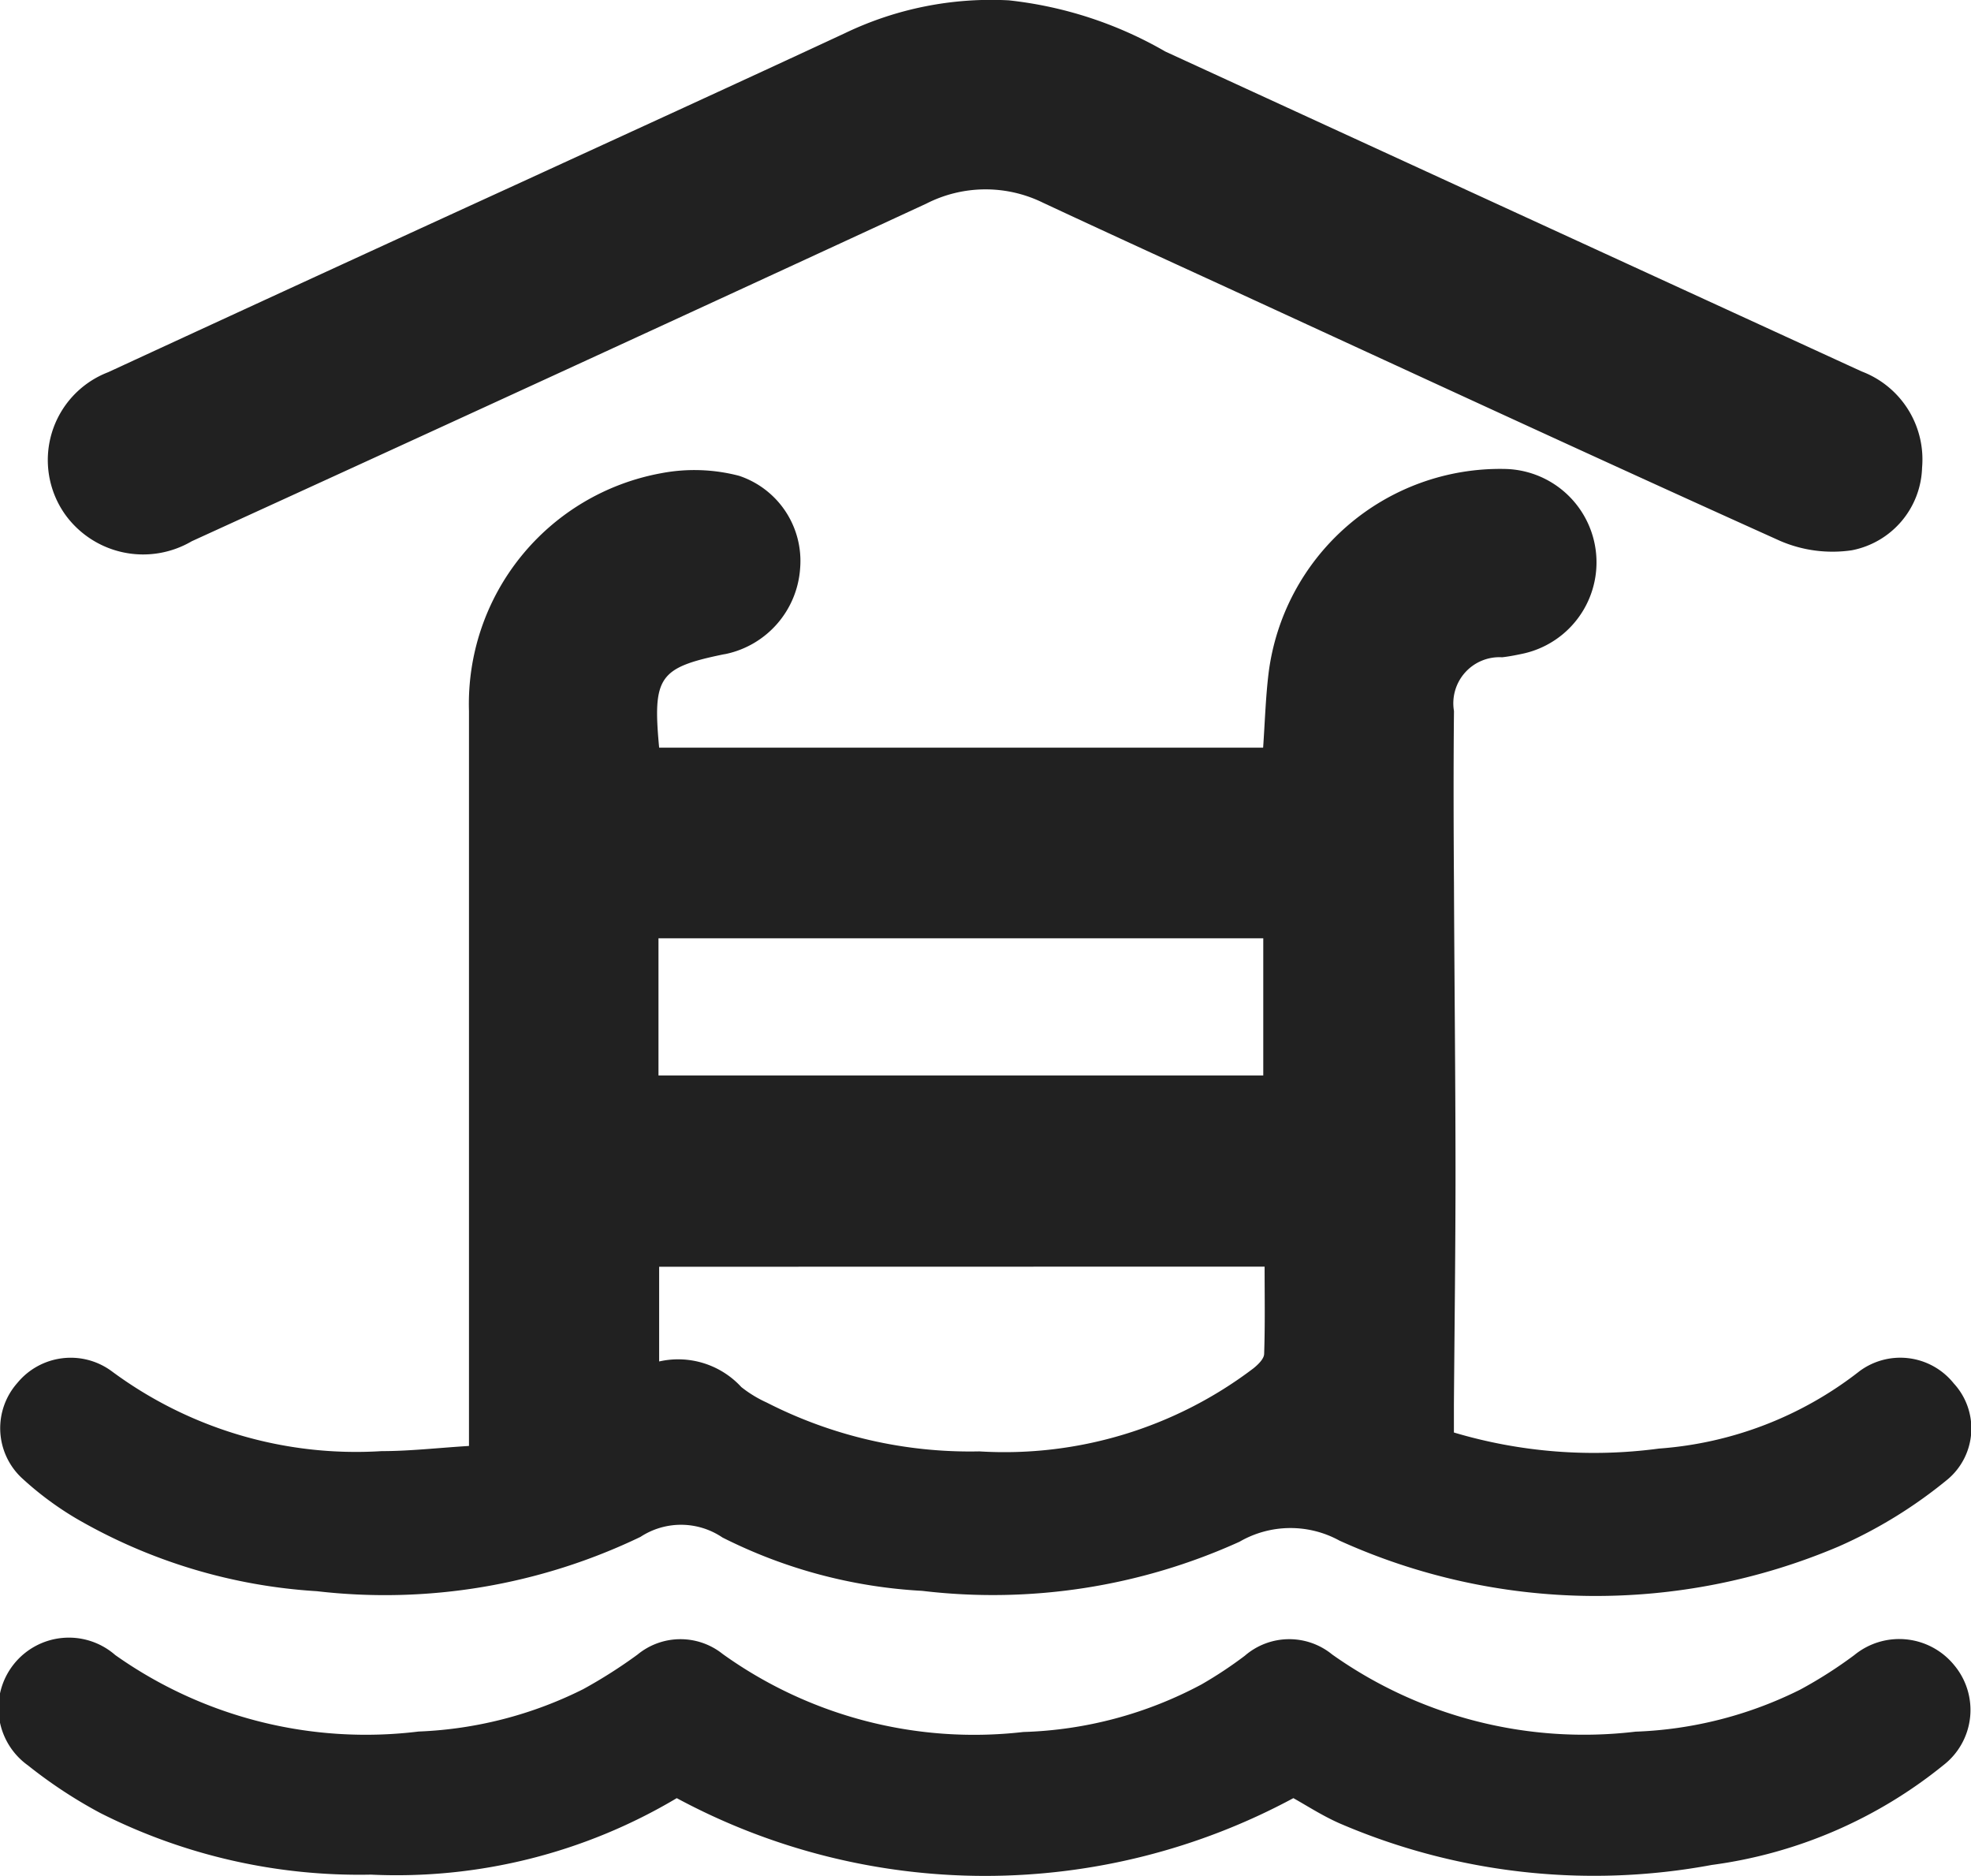
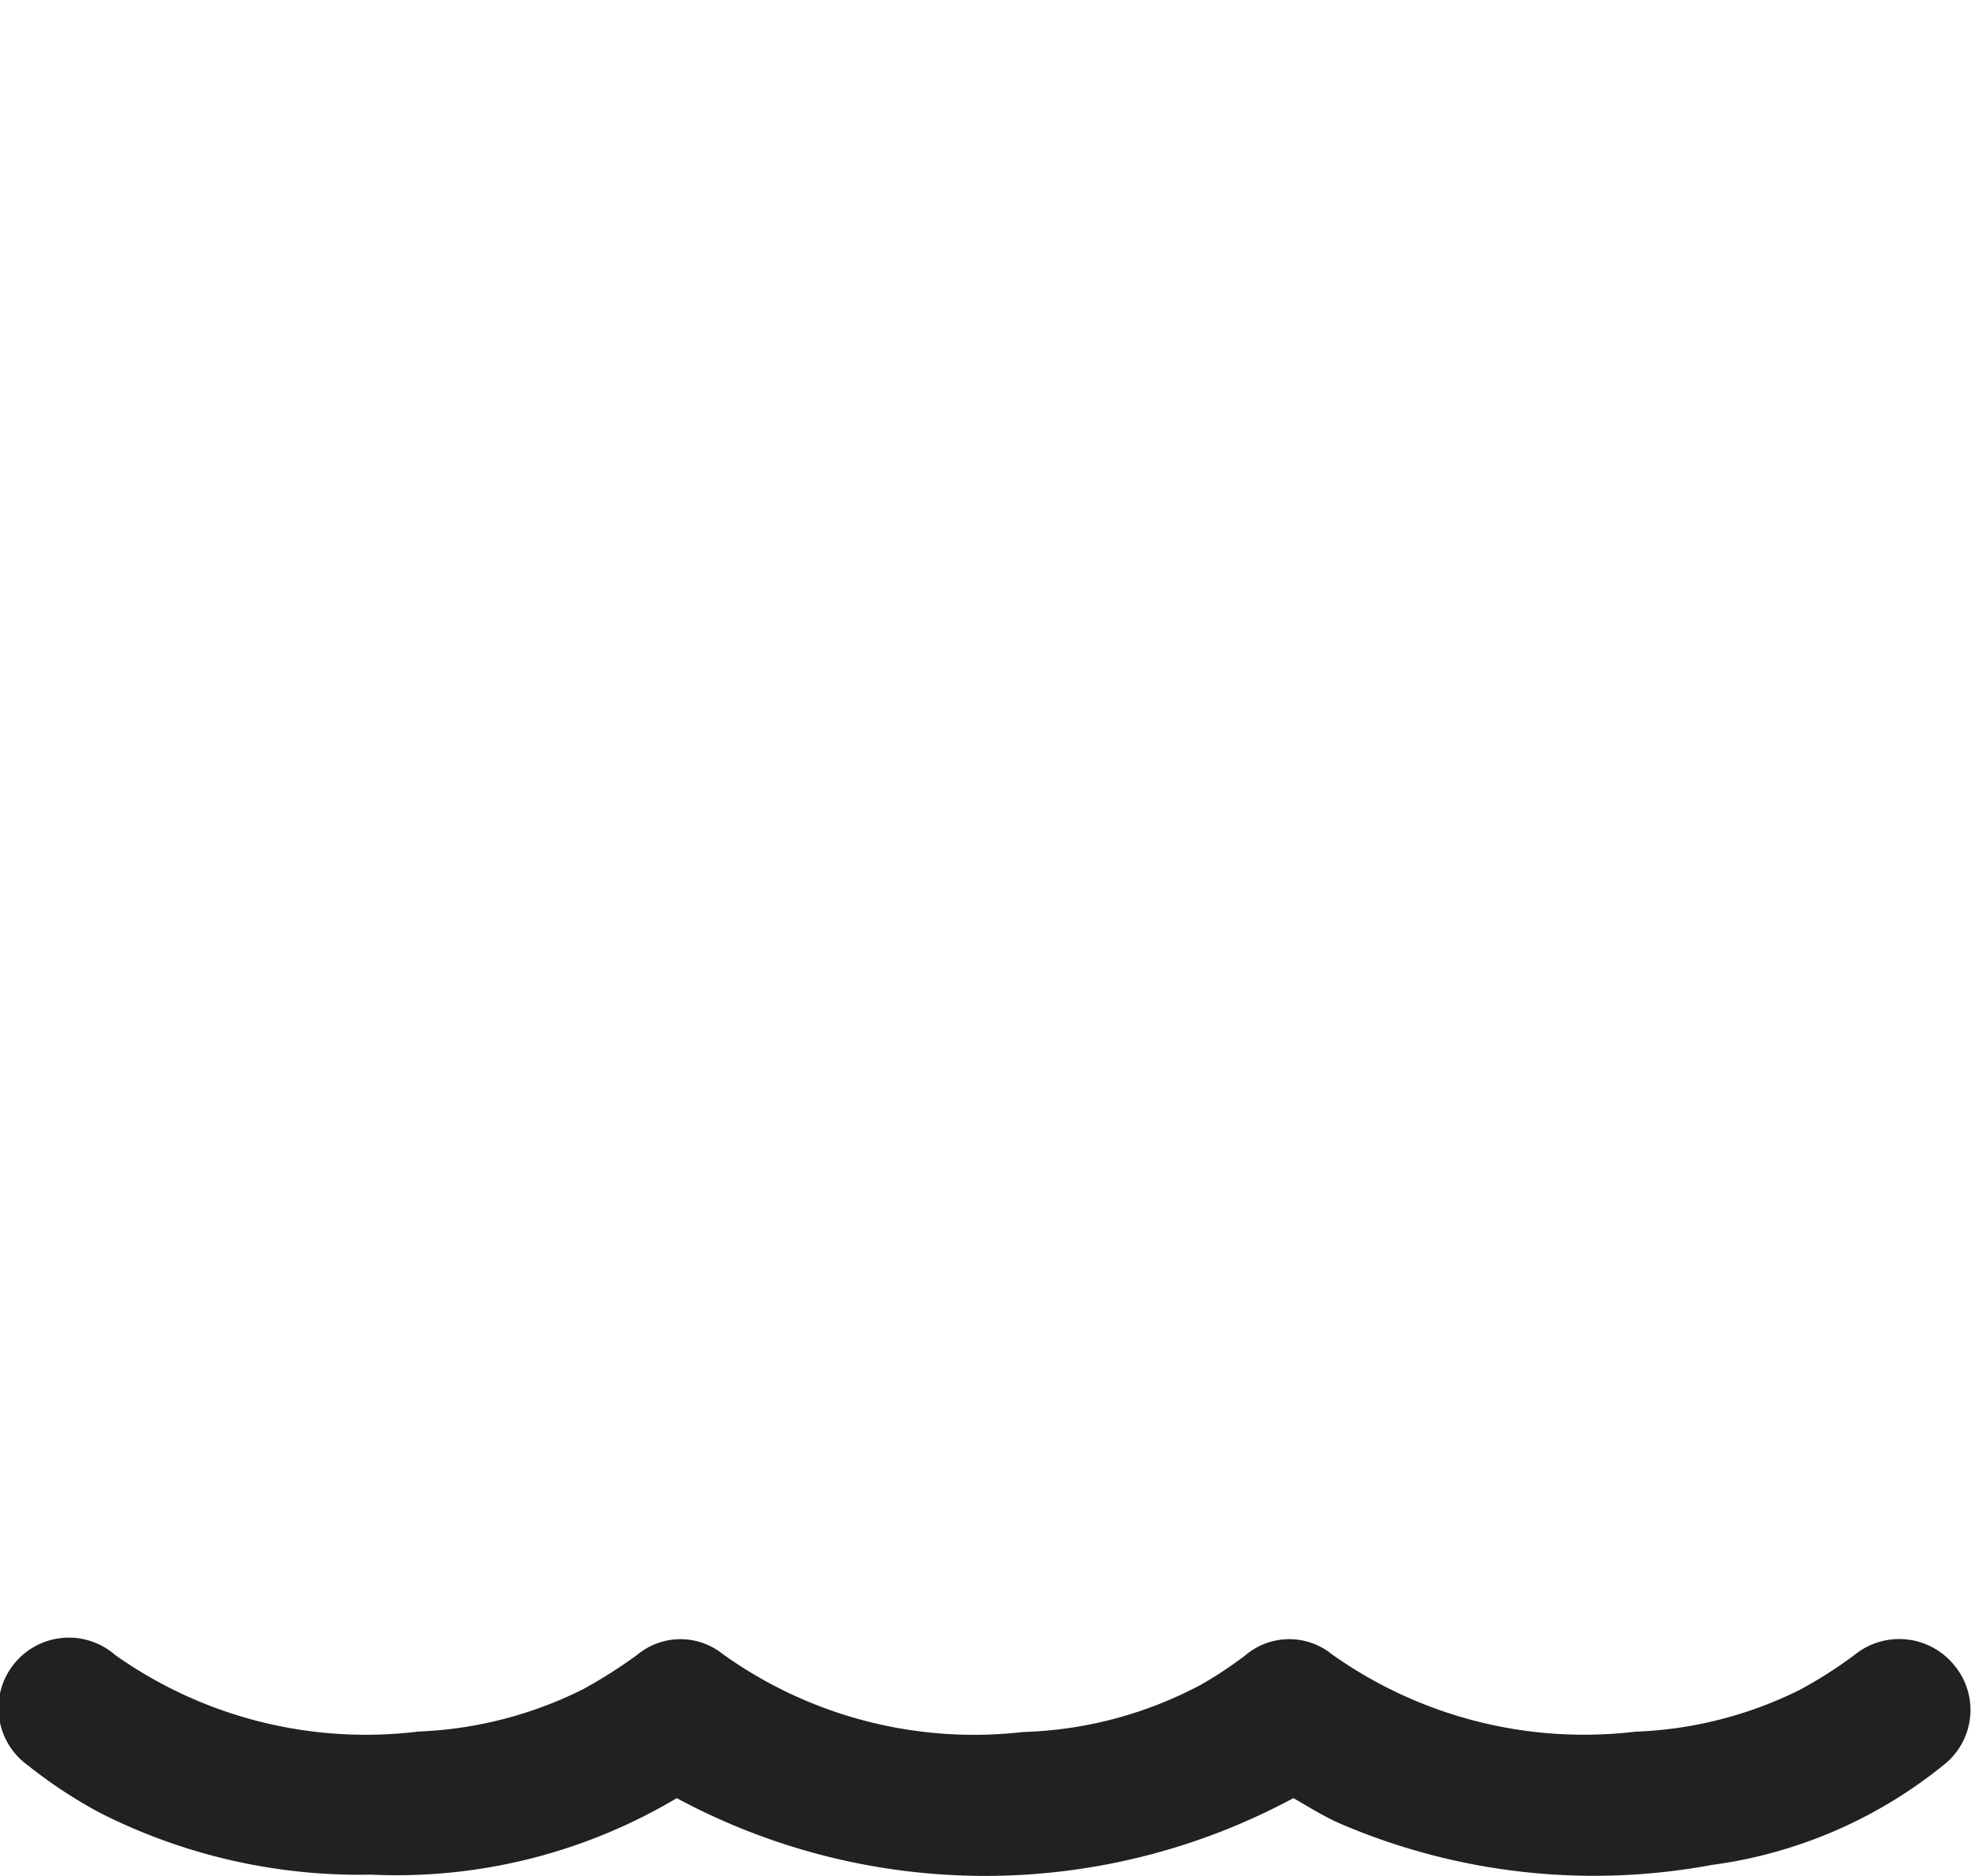
<svg xmlns="http://www.w3.org/2000/svg" width="29.331" height="27.911" viewBox="0 0 29.331 27.911">
  <g id="Raggruppa_8" data-name="Raggruppa 8" transform="translate(-99.777 -217.887)">
-     <path id="Tracciato_34" data-name="Tracciato 34" d="M109.592,316.1h8.988c.026-.374.037-.739.08-1.1a3.473,3.473,0,0,1,3.511-3.047,1.39,1.39,0,0,1,.257,2.752c-.1.021-.193.039-.291.05a.686.686,0,0,0-.717.8c-.009.863-.006,1.725,0,2.588.006,1.418.022,2.836.023,4.255,0,1.159-.015,2.318-.024,3.477,0,.134,0,.268,0,.414a7.292,7.292,0,0,0,3.052.239,5.481,5.481,0,0,0,2.986-1.153,1.019,1.019,0,0,1,1.4.183.989.989,0,0,1-.089,1.427,6.972,6.972,0,0,1-1.624,1,9.243,9.243,0,0,1-7.427-.087,1.514,1.514,0,0,0-1.488.016,8.883,8.883,0,0,1-4.722.731,7.489,7.489,0,0,1-2.973-.794,1.1,1.1,0,0,0-1.22-.009,8.776,8.776,0,0,1-4.816.808,8.119,8.119,0,0,1-3.571-1.076,4.773,4.773,0,0,1-.828-.616,1.015,1.015,0,0,1-.058-1.406,1.028,1.028,0,0,1,1.4-.178,6.106,6.106,0,0,0,4.021,1.192c.417,0,.834-.048,1.3-.077v-.46q0-5.237,0-10.473a3.489,3.489,0,0,1,2.858-3.539,2.632,2.632,0,0,1,1.161.038,1.335,1.335,0,0,1,.909,1.376,1.4,1.4,0,0,1-1.106,1.275l-.036.006C109.59,314.91,109.493,315.046,109.592,316.1Zm0,7.723v1.409a1.277,1.277,0,0,1,1.223.381,1.8,1.8,0,0,0,.377.23,6.647,6.647,0,0,0,3.166.727,6.128,6.128,0,0,0,4.078-1.236c.068-.055.156-.139.159-.213.015-.427.007-.854.007-1.3Zm-.01-4.887v2.041h9v-2.041Z" transform="translate(-0.006 -87.089)" fill="#212121" />
-     <path id="Tracciato_35" data-name="Tracciato 35" d="M123.632,217.892a5.923,5.923,0,0,1,2.33.762q5.18,2.381,10.361,4.759a1.4,1.4,0,0,1,.9,1.432,1.291,1.291,0,0,1-1.045,1.229,1.97,1.97,0,0,1-1.064-.138c-2.793-1.258-5.573-2.546-8.356-3.826-.872-.4-1.746-.8-2.615-1.206a1.938,1.938,0,0,0-1.739.013q-5.459,2.524-10.931,5.023a1.43,1.43,0,0,1-1.879-.392,1.4,1.4,0,0,1,.635-2.123q3.083-1.424,6.171-2.837c1.6-.735,3.2-1.466,4.795-2.208A5.022,5.022,0,0,1,123.632,217.892Z" transform="translate(-8.843 0)" fill="#212121" />
    <path id="Tracciato_36" data-name="Tracciato 36" d="M119.024,549.021a9.676,9.676,0,0,1-9.176,0,8.149,8.149,0,0,1-4.551,1.138,8.535,8.535,0,0,1-4.028-.917,7.06,7.06,0,0,1-1.077-.709,1.048,1.048,0,1,1,1.3-1.641,6.453,6.453,0,0,0,4.514,1.138,5.992,5.992,0,0,0,2.449-.63,7.385,7.385,0,0,0,.808-.514,1.006,1.006,0,0,1,1.268-.01,6.419,6.419,0,0,0,4.473,1.161,5.994,5.994,0,0,0,2.653-.708,6.168,6.168,0,0,0,.645-.427,1.01,1.01,0,0,1,1.3-.018,6.479,6.479,0,0,0,4.513,1.148,5.96,5.96,0,0,0,2.45-.625,6.567,6.567,0,0,0,.806-.514,1.055,1.055,0,0,1,1.488.151,1.038,1.038,0,0,1-.16,1.485,6.926,6.926,0,0,1-3.449,1.486,9.576,9.576,0,0,1-5.534-.617C119.458,549.285,119.22,549.13,119.024,549.021Z" transform="translate(0 -304.381)" fill="#212121" />
  </g>
</svg>